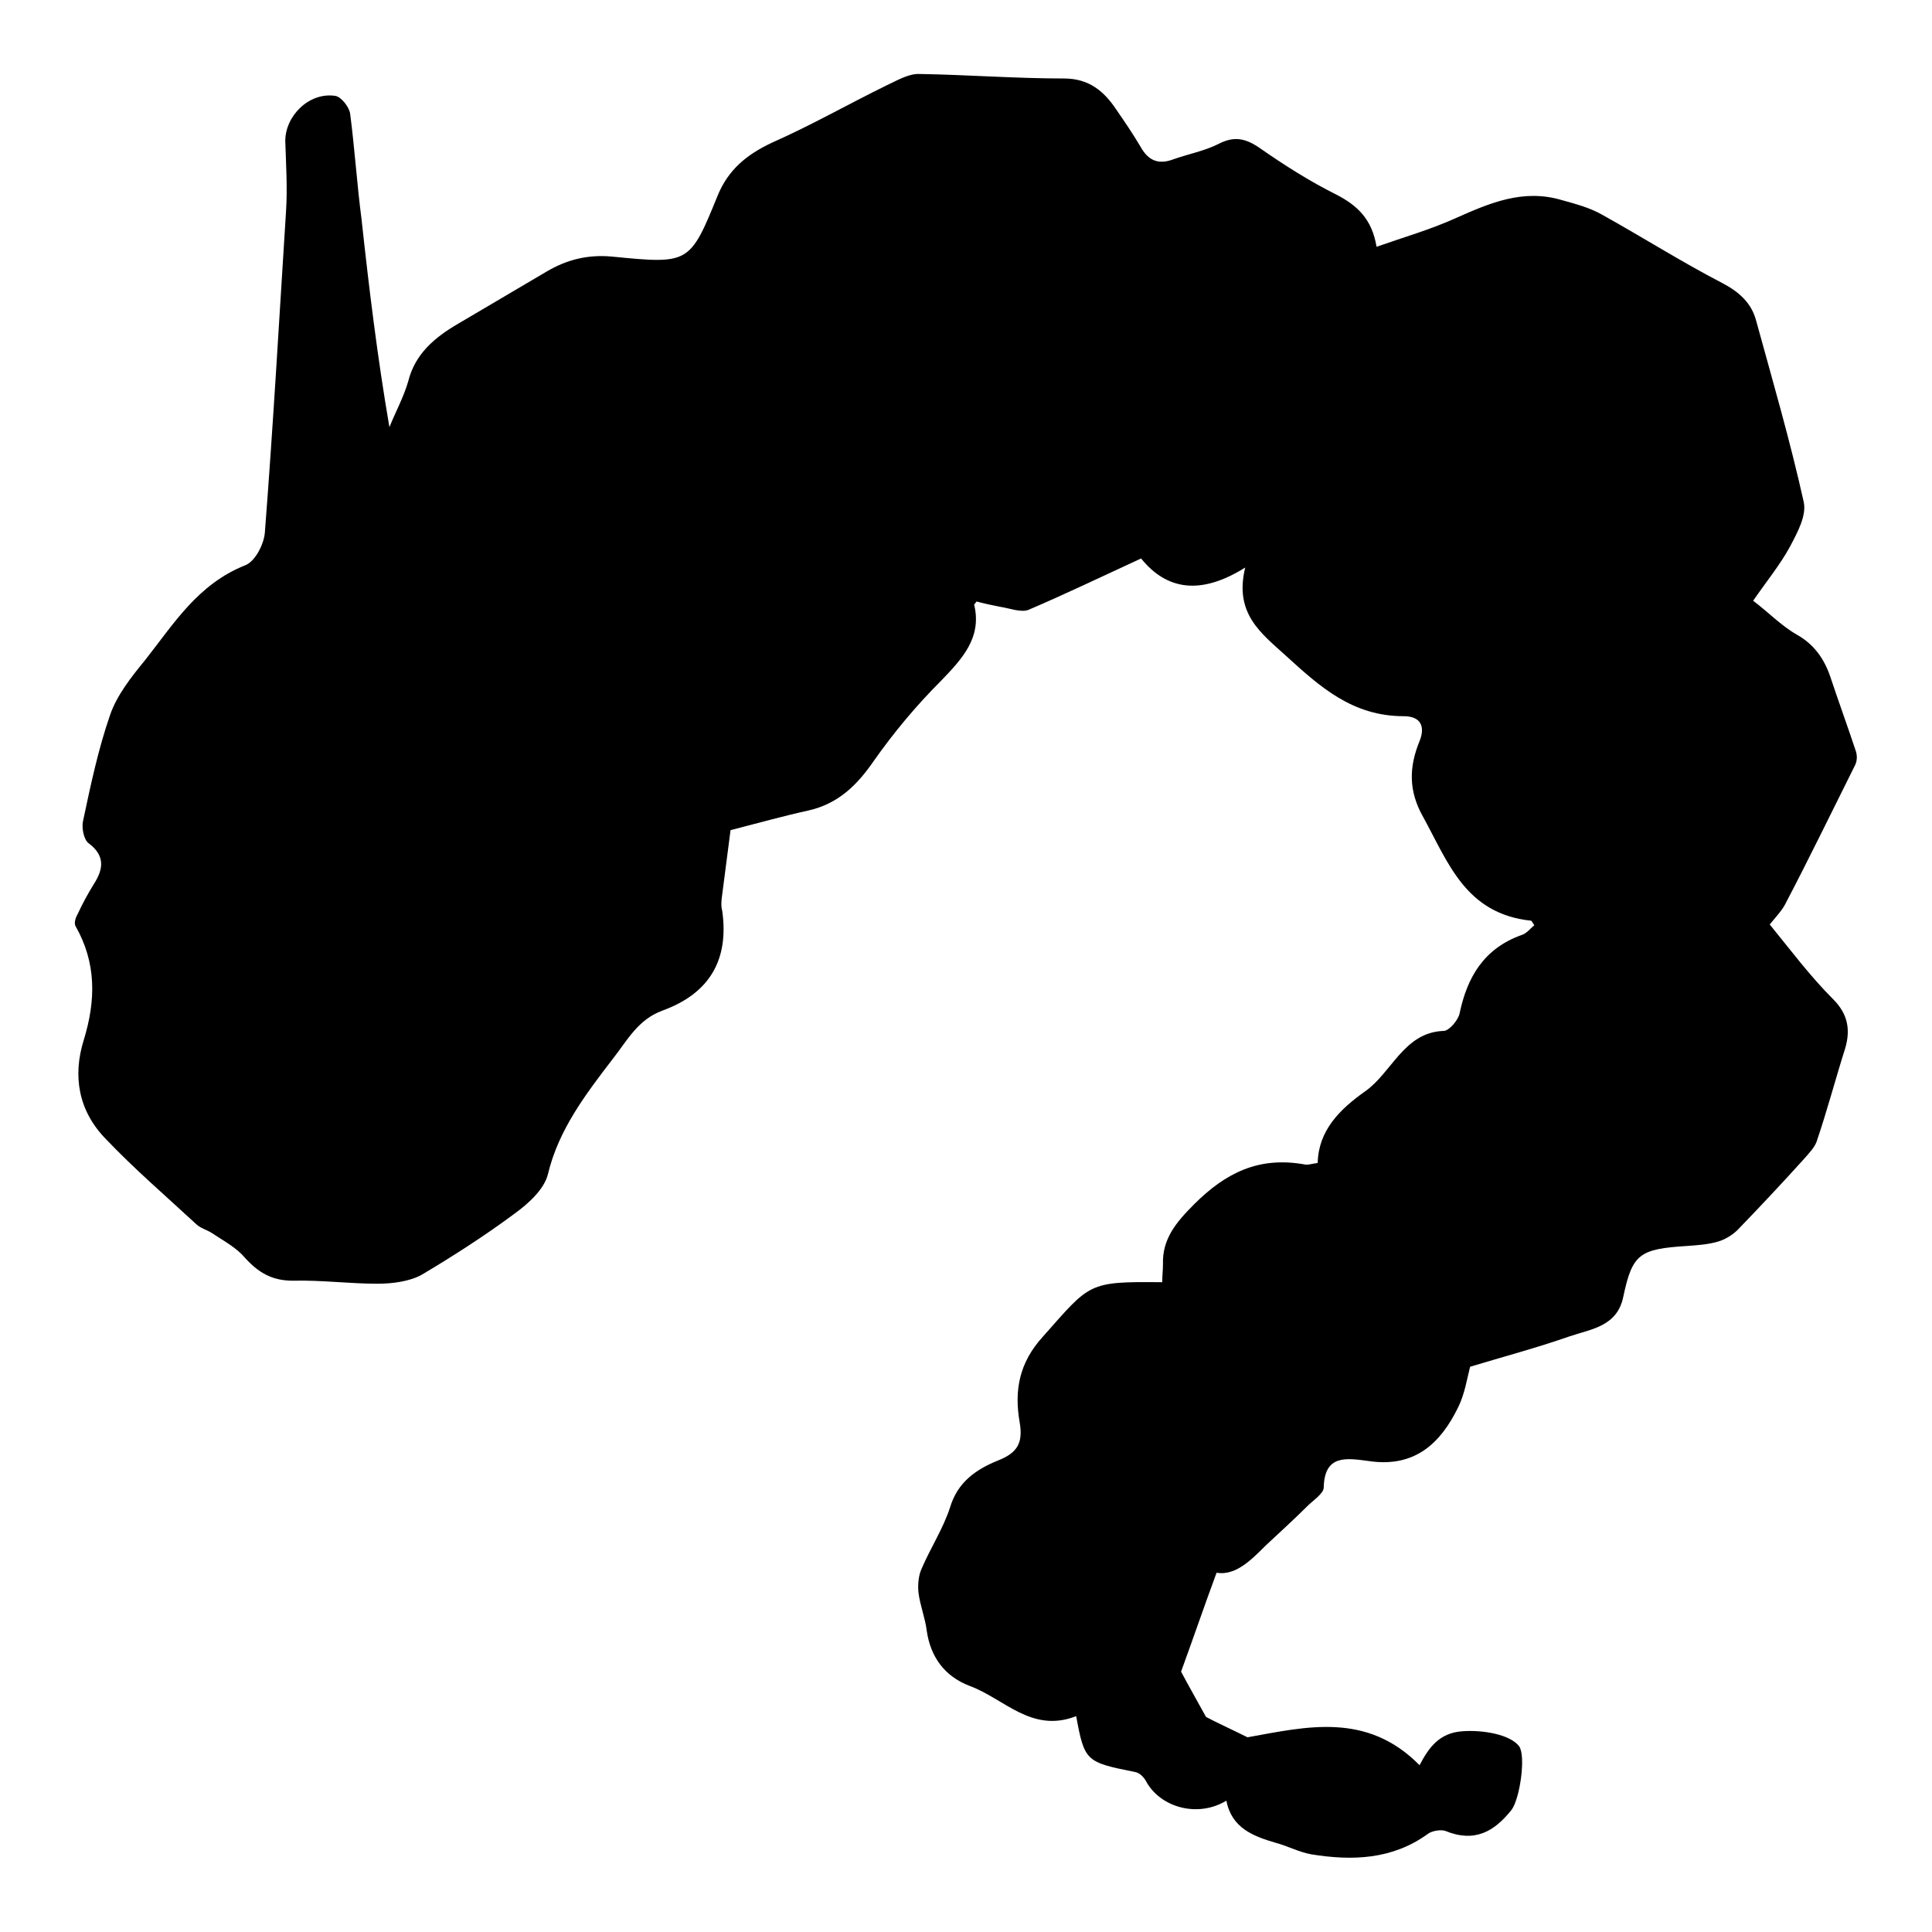
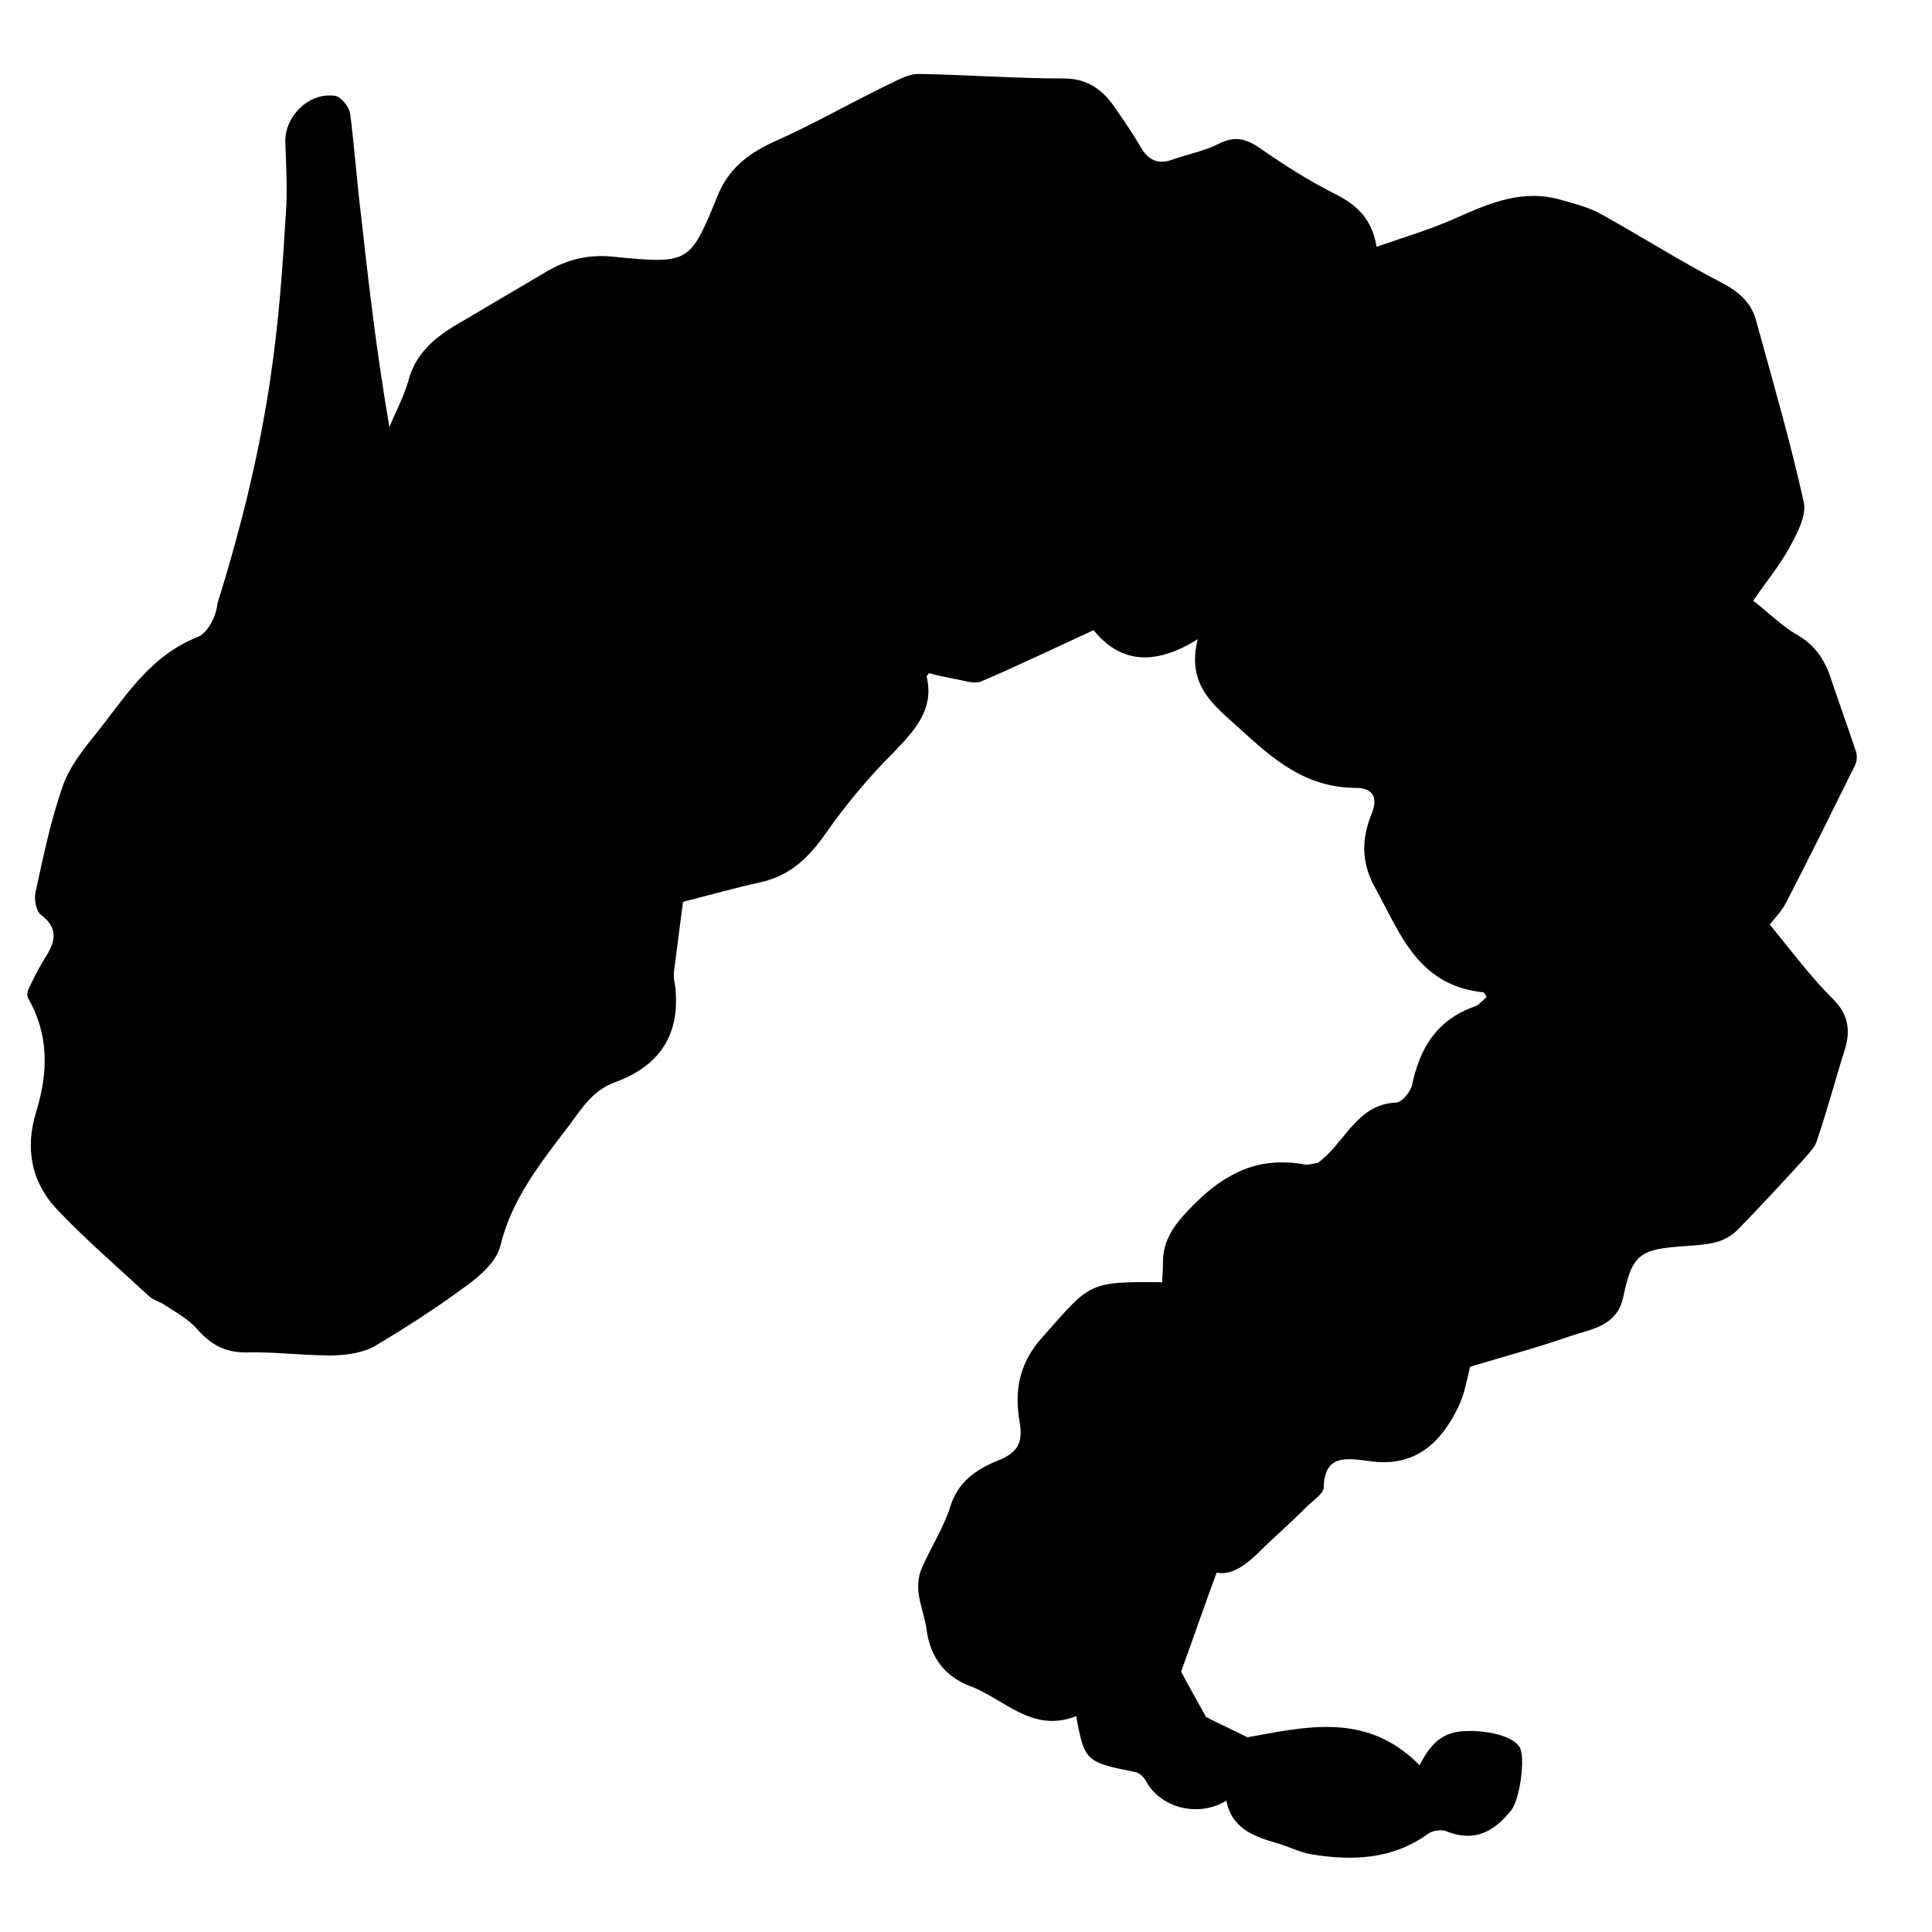
<svg xmlns="http://www.w3.org/2000/svg" version="1.1" x="0px" y="0px" viewBox="0 0 256 256" enable-background="new 0 0 256 256" xml:space="preserve">
  <g>
    <g>
-       <path fill="#000000" d="M162.5,238.6c-3.8,2.3-8.7,0.9-10.6-2.5c-0.3-0.6-0.9-1.2-1.5-1.3c-6.5-1.3-6.7-1.4-7.8-7.4c-5.9,2.3-9.5-2.3-14.1-4c-3.4-1.3-5.2-3.9-5.7-7.3c-0.2-1.7-0.9-3.4-1.1-5.1c-0.1-1,0-2.2,0.4-3.1c1.2-2.8,2.9-5.4,3.8-8.2c1-3.3,3.4-5,6.4-6.2c2.5-1,3.3-2.3,2.8-5.1c-0.7-4.1-0.1-7.8,3.1-11.3c6.3-7.1,5.9-7.3,15.8-7.2c0-0.8,0.1-1.6,0.1-2.4c-0.1-3.3,1.7-5.5,4.1-7.9c4.2-4.2,8.6-6.4,14.7-5.3c0.4,0.1,0.9-0.1,1.7-0.2c0.1-4.3,2.9-7.1,6.3-9.5c1.7-1.2,3-3.1,4.4-4.7c1.6-1.8,3.3-3.2,6-3.3c0.7,0,1.9-1.4,2.1-2.3c1-4.8,3.2-8.6,8.2-10.4c0.7-0.2,1.2-0.9,1.7-1.3c-0.2-0.3-0.3-0.5-0.4-0.6c-8.7-0.9-11-7.7-14.3-13.7c-2-3.5-1.9-6.7-0.5-10.1c0.8-2,0.1-3.3-2.1-3.3c-6.8,0-11.1-3.9-15.6-8c-3.3-3-6.9-5.6-5.4-11.7c-5.9,3.7-10.4,3-13.8-1.2c-5.2,2.4-10,4.7-14.9,6.8c-1,0.4-2.5-0.2-3.8-0.4c-1-0.2-2-0.4-3.1-0.7c-0.1,0.2-0.4,0.4-0.3,0.5c1,4.3-1.6,7.1-4.4,10c-3.3,3.3-6.3,6.9-8.9,10.6c-2.2,3.2-4.7,5.7-8.7,6.6c-3.2,0.7-6.4,1.6-10.3,2.6c-0.3,2.3-0.7,5.4-1.1,8.5c-0.1,0.7-0.2,1.5,0,2.2c0.9,6.4-1.6,10.9-7.9,13.2c-3.3,1.2-4.7,4-6.6,6.4c-3.6,4.7-7.2,9.4-8.6,15.3c-0.5,2-2.6,3.9-4.4,5.2c-3.9,2.9-8.1,5.6-12.3,8.1c-1.6,0.9-3.9,1.2-5.9,1.2c-3.7,0-7.5-0.5-11.2-0.4c-2.8,0-4.6-1.1-6.4-3.1c-1.1-1.3-2.8-2.2-4.3-3.2c-0.6-0.4-1.4-0.6-2-1.1c-4.1-3.8-8.3-7.4-12.1-11.4c-3.6-3.7-4.4-8.3-2.9-13.1c1.6-5.2,1.7-10.2-1.1-15.1c-0.2-0.4,0-1.1,0.3-1.6c0.6-1.3,1.3-2.6,2.1-3.9c1.3-2,1.6-3.8-0.7-5.5c-0.6-0.5-0.9-2-0.7-2.9c1-4.7,2-9.5,3.6-14.1c0.9-2.6,2.8-5,4.6-7.2c3.8-4.8,7-10.1,13.3-12.6c1.3-0.5,2.5-2.8,2.6-4.4C36.2,56.3,37,42.2,37.9,28c0.2-3.1,0-6.2-0.1-9.3c0-3.4,3.2-6.5,6.6-6c0.8,0.1,1.9,1.5,2,2.4c0.6,4.6,0.9,9.3,1.5,13.9c1,9.2,2.1,18.3,3.7,27.6c0.8-2,1.9-4,2.5-6.1c0.9-3.6,3.5-5.8,6.6-7.6c3.9-2.3,7.8-4.6,11.7-6.9c2.7-1.6,5.5-2.3,8.7-2c10.2,1,10.3,1,14-8.1c1.4-3.4,3.8-5.4,7.2-7c5.2-2.3,10.1-5.1,15.2-7.6c1.3-0.6,2.8-1.5,4.2-1.5c6.4,0.1,12.8,0.6,19.3,0.6c3.3,0,5.3,1.7,6.9,4.1c1.1,1.6,2.2,3.2,3.2,4.9c1,1.8,2.3,2.5,4.4,1.7c2-0.7,4.1-1.1,5.9-2c2.1-1.1,3.6-0.8,5.5,0.5c3.3,2.3,6.6,4.4,10.2,6.2c2.7,1.4,4.7,3.2,5.3,6.9c3.7-1.3,7.2-2.3,10.5-3.8c4.5-2,8.9-3.9,14-2.4c1.8,0.5,3.7,1,5.3,1.9c5.4,3,10.6,6.3,16,9.1c2.3,1.2,3.9,2.7,4.5,5c2.2,8,4.5,15.9,6.3,24c0.4,1.8-0.8,4-1.8,5.9c-1.3,2.4-3.1,4.6-4.9,7.2c2,1.5,3.7,3.3,5.8,4.5c2.3,1.3,3.6,3.2,4.4,5.5c1.1,3.3,2.3,6.6,3.4,9.9c0.2,0.6,0.2,1.3-0.1,1.9c-3.1,6.2-6.1,12.4-9.3,18.5c-0.5,0.9-1.2,1.6-2,2.6c2.7,3.3,5.3,6.8,8.4,9.9c2,2,2.3,4.1,1.6,6.5c-1.3,4.1-2.4,8.3-3.8,12.4c-0.3,0.8-1,1.5-1.6,2.2c-2.8,3.1-5.7,6.2-8.6,9.2c-0.7,0.8-1.8,1.5-2.8,1.8c-1.3,0.4-2.8,0.5-4.2,0.6c-6.2,0.4-7.2,1-8.4,6.7c-0.8,4-4.3,4.3-7.2,5.3c-4.3,1.5-8.8,2.7-13.1,4c-0.4,1.5-0.7,3.6-1.6,5.4c-2.3,4.7-5.7,8-11.8,7.1c-3-0.4-5.9-0.9-6,3.5c0,0.8-1.4,1.7-2.2,2.5c-1.8,1.8-3.7,3.5-5.5,5.2c-2,2-4,4-6.5,3.6c-1.7,4.6-3.2,9-4.7,13.1c1,1.9,2.1,3.8,3.3,6c1.5,0.8,3.5,1.7,5.5,2.7c7.8-1.4,15.8-3.4,22.8,3.7c1.2-2.3,2.6-4.3,5.7-4.5c2.6-0.2,6.3,0.4,7.5,2c0.9,1.3,0.1,6.9-1,8.4c-2.3,2.9-4.9,4.4-8.8,2.8c-0.6-0.2-1.8,0-2.3,0.4c-4.7,3.4-10,3.6-15.5,2.7c-1.6-0.3-3.1-1.1-4.6-1.5C166,243.3,163.2,242.2,162.5,238.6z" />
+       <path fill="#000000" d="M162.5,238.6c-3.8,2.3-8.7,0.9-10.6-2.5c-0.3-0.6-0.9-1.2-1.5-1.3c-6.5-1.3-6.7-1.4-7.8-7.4c-5.9,2.3-9.5-2.3-14.1-4c-3.4-1.3-5.2-3.9-5.7-7.3c-0.2-1.7-0.9-3.4-1.1-5.1c-0.1-1,0-2.2,0.4-3.1c1.2-2.8,2.9-5.4,3.8-8.2c1-3.3,3.4-5,6.4-6.2c2.5-1,3.3-2.3,2.8-5.1c-0.7-4.1-0.1-7.8,3.1-11.3c6.3-7.1,5.9-7.3,15.8-7.2c0-0.8,0.1-1.6,0.1-2.4c-0.1-3.3,1.7-5.5,4.1-7.9c4.2-4.2,8.6-6.4,14.7-5.3c0.4,0.1,0.9-0.1,1.7-0.2c1.7-1.2,3-3.1,4.4-4.7c1.6-1.8,3.3-3.2,6-3.3c0.7,0,1.9-1.4,2.1-2.3c1-4.8,3.2-8.6,8.2-10.4c0.7-0.2,1.2-0.9,1.7-1.3c-0.2-0.3-0.3-0.5-0.4-0.6c-8.7-0.9-11-7.7-14.3-13.7c-2-3.5-1.9-6.7-0.5-10.1c0.8-2,0.1-3.3-2.1-3.3c-6.8,0-11.1-3.9-15.6-8c-3.3-3-6.9-5.6-5.4-11.7c-5.9,3.7-10.4,3-13.8-1.2c-5.2,2.4-10,4.7-14.9,6.8c-1,0.4-2.5-0.2-3.8-0.4c-1-0.2-2-0.4-3.1-0.7c-0.1,0.2-0.4,0.4-0.3,0.5c1,4.3-1.6,7.1-4.4,10c-3.3,3.3-6.3,6.9-8.9,10.6c-2.2,3.2-4.7,5.7-8.7,6.6c-3.2,0.7-6.4,1.6-10.3,2.6c-0.3,2.3-0.7,5.4-1.1,8.5c-0.1,0.7-0.2,1.5,0,2.2c0.9,6.4-1.6,10.9-7.9,13.2c-3.3,1.2-4.7,4-6.6,6.4c-3.6,4.7-7.2,9.4-8.6,15.3c-0.5,2-2.6,3.9-4.4,5.2c-3.9,2.9-8.1,5.6-12.3,8.1c-1.6,0.9-3.9,1.2-5.9,1.2c-3.7,0-7.5-0.5-11.2-0.4c-2.8,0-4.6-1.1-6.4-3.1c-1.1-1.3-2.8-2.2-4.3-3.2c-0.6-0.4-1.4-0.6-2-1.1c-4.1-3.8-8.3-7.4-12.1-11.4c-3.6-3.7-4.4-8.3-2.9-13.1c1.6-5.2,1.7-10.2-1.1-15.1c-0.2-0.4,0-1.1,0.3-1.6c0.6-1.3,1.3-2.6,2.1-3.9c1.3-2,1.6-3.8-0.7-5.5c-0.6-0.5-0.9-2-0.7-2.9c1-4.7,2-9.5,3.6-14.1c0.9-2.6,2.8-5,4.6-7.2c3.8-4.8,7-10.1,13.3-12.6c1.3-0.5,2.5-2.8,2.6-4.4C36.2,56.3,37,42.2,37.9,28c0.2-3.1,0-6.2-0.1-9.3c0-3.4,3.2-6.5,6.6-6c0.8,0.1,1.9,1.5,2,2.4c0.6,4.6,0.9,9.3,1.5,13.9c1,9.2,2.1,18.3,3.7,27.6c0.8-2,1.9-4,2.5-6.1c0.9-3.6,3.5-5.8,6.6-7.6c3.9-2.3,7.8-4.6,11.7-6.9c2.7-1.6,5.5-2.3,8.7-2c10.2,1,10.3,1,14-8.1c1.4-3.4,3.8-5.4,7.2-7c5.2-2.3,10.1-5.1,15.2-7.6c1.3-0.6,2.8-1.5,4.2-1.5c6.4,0.1,12.8,0.6,19.3,0.6c3.3,0,5.3,1.7,6.9,4.1c1.1,1.6,2.2,3.2,3.2,4.9c1,1.8,2.3,2.5,4.4,1.7c2-0.7,4.1-1.1,5.9-2c2.1-1.1,3.6-0.8,5.5,0.5c3.3,2.3,6.6,4.4,10.2,6.2c2.7,1.4,4.7,3.2,5.3,6.9c3.7-1.3,7.2-2.3,10.5-3.8c4.5-2,8.9-3.9,14-2.4c1.8,0.5,3.7,1,5.3,1.9c5.4,3,10.6,6.3,16,9.1c2.3,1.2,3.9,2.7,4.5,5c2.2,8,4.5,15.9,6.3,24c0.4,1.8-0.8,4-1.8,5.9c-1.3,2.4-3.1,4.6-4.9,7.2c2,1.5,3.7,3.3,5.8,4.5c2.3,1.3,3.6,3.2,4.4,5.5c1.1,3.3,2.3,6.6,3.4,9.9c0.2,0.6,0.2,1.3-0.1,1.9c-3.1,6.2-6.1,12.4-9.3,18.5c-0.5,0.9-1.2,1.6-2,2.6c2.7,3.3,5.3,6.8,8.4,9.9c2,2,2.3,4.1,1.6,6.5c-1.3,4.1-2.4,8.3-3.8,12.4c-0.3,0.8-1,1.5-1.6,2.2c-2.8,3.1-5.7,6.2-8.6,9.2c-0.7,0.8-1.8,1.5-2.8,1.8c-1.3,0.4-2.8,0.5-4.2,0.6c-6.2,0.4-7.2,1-8.4,6.7c-0.8,4-4.3,4.3-7.2,5.3c-4.3,1.5-8.8,2.7-13.1,4c-0.4,1.5-0.7,3.6-1.6,5.4c-2.3,4.7-5.7,8-11.8,7.1c-3-0.4-5.9-0.9-6,3.5c0,0.8-1.4,1.7-2.2,2.5c-1.8,1.8-3.7,3.5-5.5,5.2c-2,2-4,4-6.5,3.6c-1.7,4.6-3.2,9-4.7,13.1c1,1.9,2.1,3.8,3.3,6c1.5,0.8,3.5,1.7,5.5,2.7c7.8-1.4,15.8-3.4,22.8,3.7c1.2-2.3,2.6-4.3,5.7-4.5c2.6-0.2,6.3,0.4,7.5,2c0.9,1.3,0.1,6.9-1,8.4c-2.3,2.9-4.9,4.4-8.8,2.8c-0.6-0.2-1.8,0-2.3,0.4c-4.7,3.4-10,3.6-15.5,2.7c-1.6-0.3-3.1-1.1-4.6-1.5C166,243.3,163.2,242.2,162.5,238.6z" />
    </g>
  </g>
</svg>